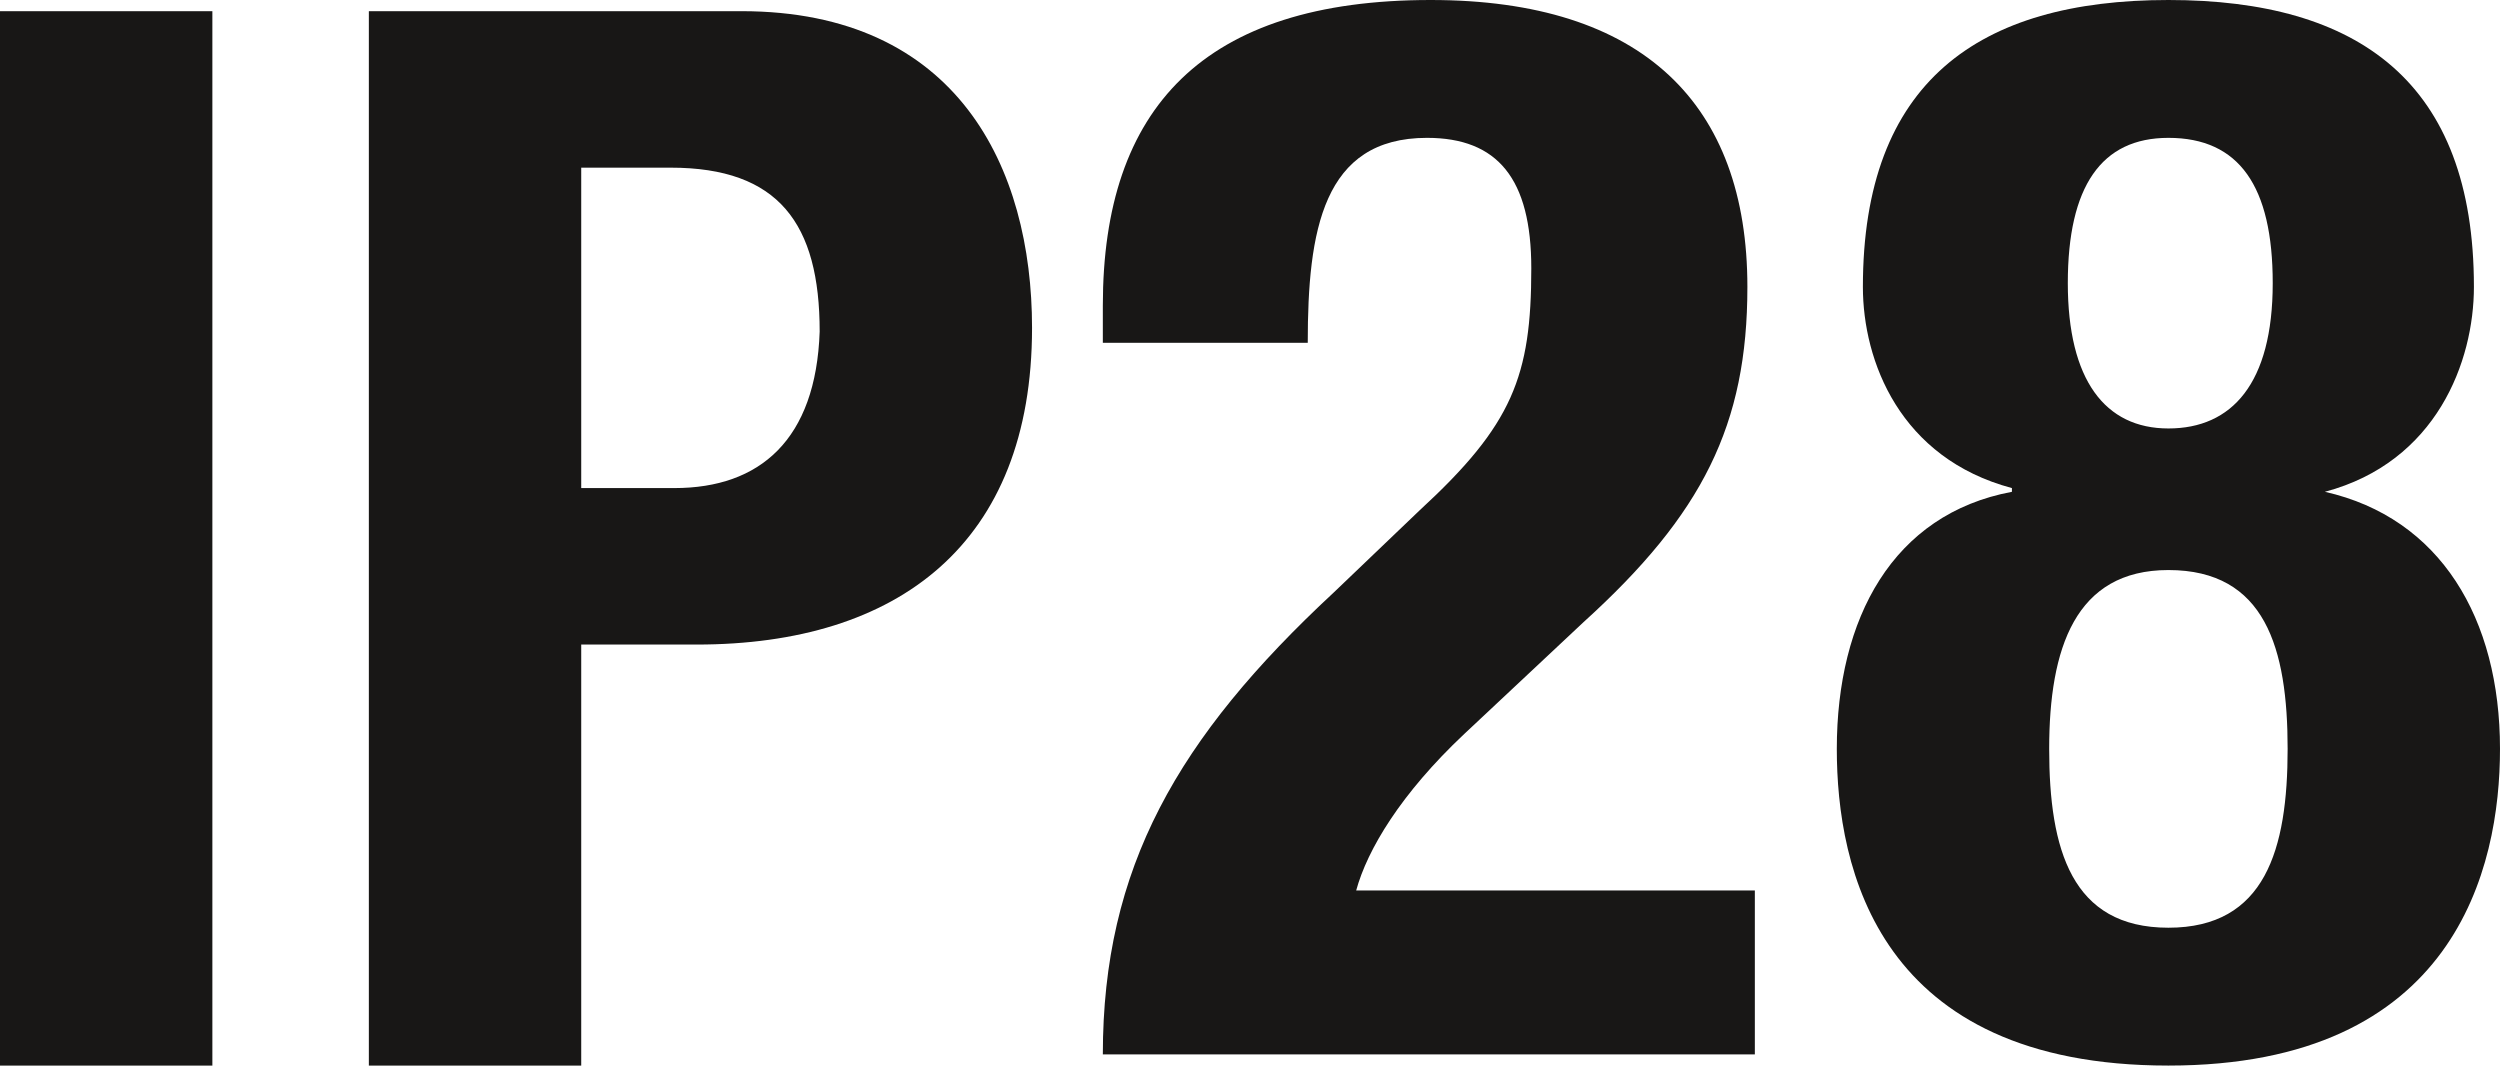
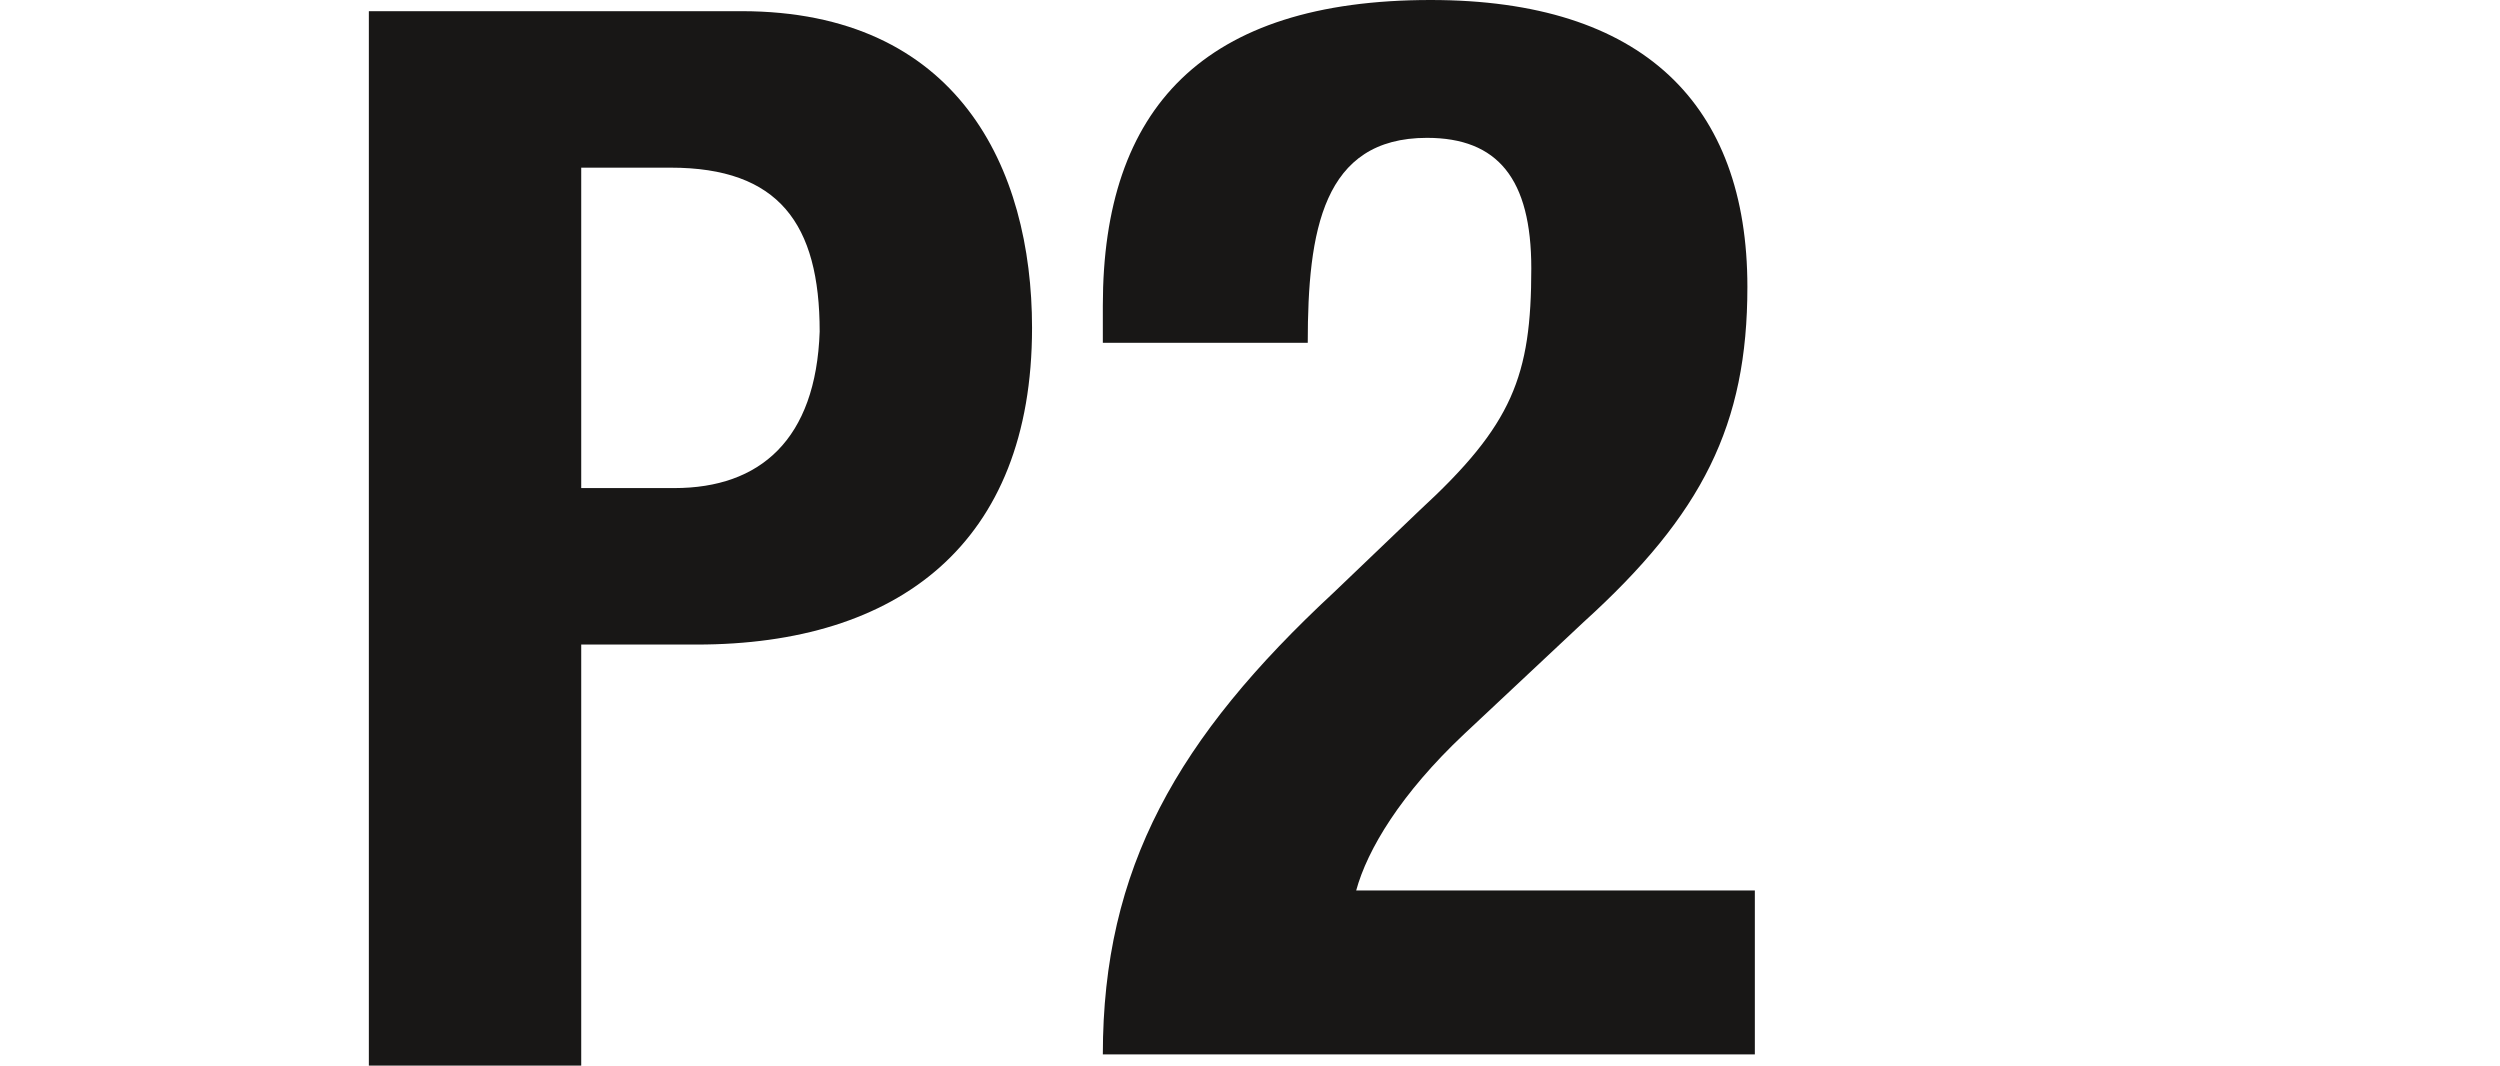
<svg xmlns="http://www.w3.org/2000/svg" height="28.6" id="Ebene_1" style="enable-background:new 0 0 67.1 28.6;" version="1.1" viewBox="0 0 67.1 28.6" width="67.1" x="0px" xml:space="preserve" y="0px">
  <style type="text/css">
	.st0{fill:#181716;}
</style>
-   <path class="st0" d="M0,28.6V0.3h5.7v28.3H0z" />
  <path class="st0" d="M19.9,0.3h-10v28.3h5.7V17.3h3.1c5.4,0,9-2.7,9-8.5C27.7,4.5,25.7,0.3,19.9,0.3z M18.1,13.1h-2.5V4.5H18  c2.9,0,4,1.5,4,4.4C21.9,11.8,20.4,13.1,18.1,13.1z" />
-   <path class="st0" d="M62.4,13.2L62.4,13.2c3-0.8,4-3.5,4-5.5c0-5.5-3.1-7.7-8.2-7.7C53.1,0,50,2.2,50,7.7c0,2,1,4.6,4,5.4v0.1  c-3.2,0.6-4.7,3.4-4.7,6.9c0,3.2,1.1,8.5,8.9,8.5c7.7,0,8.9-5.3,8.9-8.5C67.1,16.6,65.5,13.9,62.4,13.2z M58.2,3.7  C60.1,3.7,61,5,61,7.6c0,2.7-1.1,3.9-2.8,3.9c-1.7,0-2.7-1.3-2.7-3.9C55.5,5,56.4,3.7,58.2,3.7z M58.2,24.9c-2.6,0-3.2-2.1-3.2-4.8  c0-2.7,0.7-4.8,3.2-4.8c2.6,0,3.2,2.1,3.2,4.8C61.4,22.8,60.8,24.9,58.2,24.9z" />
  <path class="st0" d="M47.1,28.3H29.6c0-5,2-8.5,6.2-12.4l2.3-2.2c2.5-2.3,3-3.6,3-6.5c0-2.4-0.9-3.5-2.8-3.5c-2.8,0-3.2,2.5-3.2,5.5  h-5.5V8.2c0-5.3,2.7-8.2,8.8-8.2c5.7,0,8.5,2.8,8.5,7.7c0,3.7-1.2,6.1-4.4,9l-3.2,3c-1.7,1.6-2.6,3.1-2.9,4.2h10.7V28.3z" />
</svg>